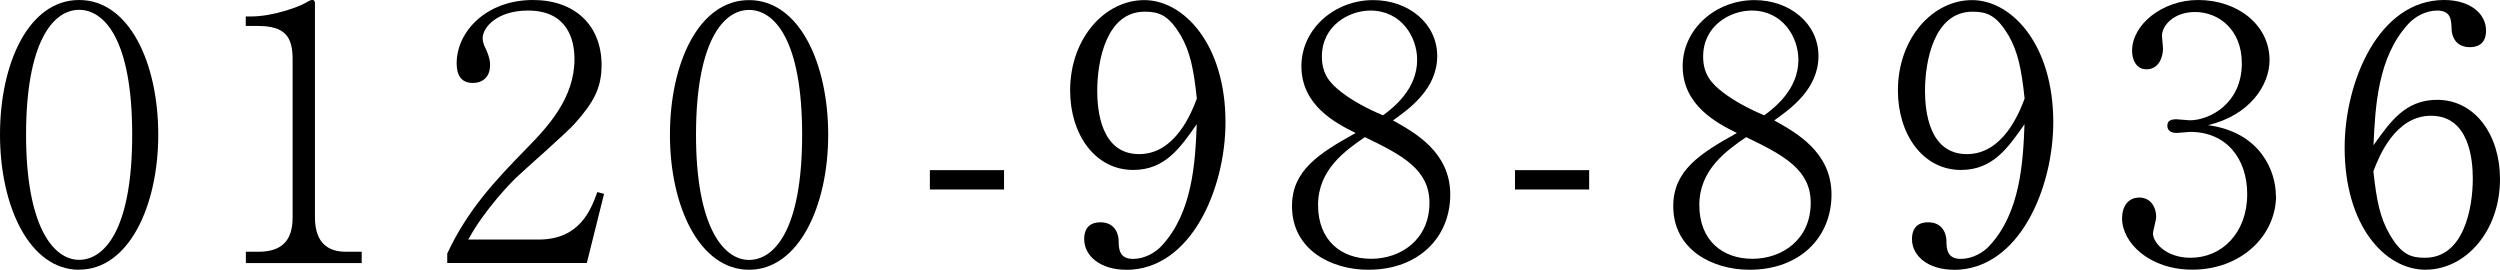
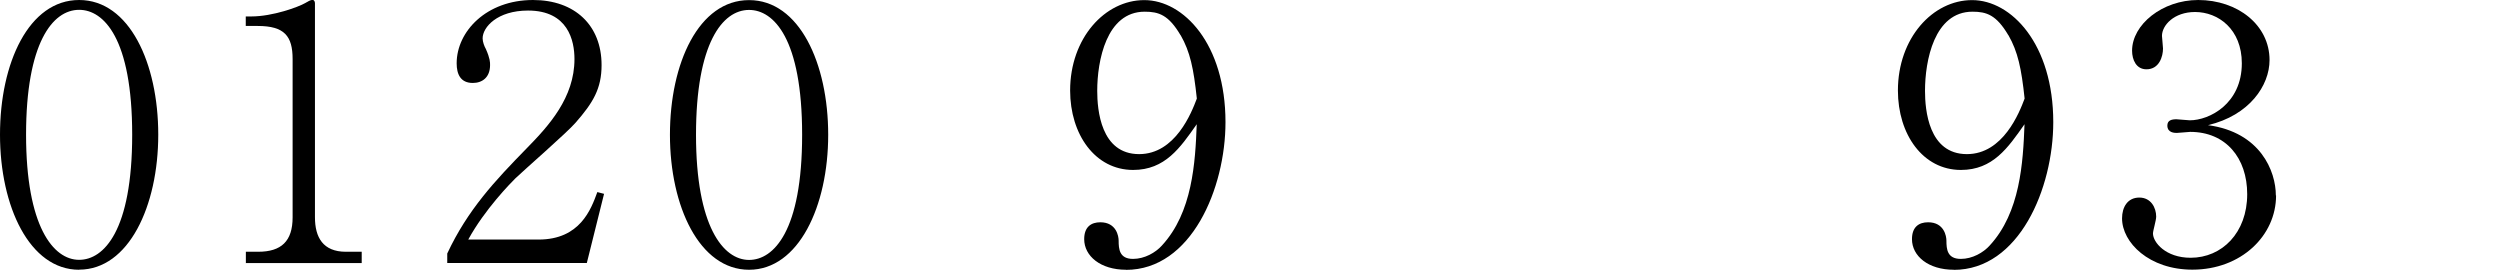
<svg xmlns="http://www.w3.org/2000/svg" id="_イヤー_2" viewBox="0 0 241.7 26.08">
  <g id="_イヤー_3">
    <g>
      <path d="M7.65,26.08C2.86,26.08,0,19.96,0,13.02S2.79,0,7.65,0s7.65,6.12,7.65,13.02-2.86,13.05-7.65,13.05ZM7.65,.95C5.07,.95,2.52,4.18,2.52,13.02s2.62,12.1,5.13,12.1c2.38,0,5.13-2.79,5.13-12.1S10.03,.95,7.65,.95Z" />
      <path d="M23.77,25.43v-1.09h1.19c2.24,0,3.33-1.02,3.33-3.33V5.71c0-2.21-.78-3.2-3.37-3.2h-1.16v-.92h.54c2.07,0,4.56-.92,5.2-1.29,.24-.14,.51-.31,.71-.31,.17,0,.24,.17,.24,.34V21.01c0,1.94,.78,3.33,2.99,3.33h1.53v1.09h-11.22Z" />
      <path d="M56.74,25.43h-13.5v-.92c1.97-4.22,4.62-7.04,7.68-10.17,2.14-2.18,4.62-4.9,4.62-8.63,0-1.77-.61-4.69-4.49-4.69-2.96,0-4.39,1.6-4.39,2.69,0,.34,.17,.78,.31,1.02,.41,.92,.41,1.29,.41,1.56,0,1.19-.75,1.73-1.67,1.73-1.19,0-1.56-.85-1.56-1.9,0-3.09,2.89-6.12,7.38-6.12,4.05,0,6.63,2.45,6.63,6.29,0,2.28-.82,3.64-2.52,5.58-.82,.95-5,4.59-5.81,5.37-.44,.44-2.96,2.99-4.56,5.92h6.8c4.01,0,5.07-2.92,5.68-4.59l.65,.17-1.67,6.7Z" />
      <path d="M72.42,26.08c-4.79,0-7.65-6.12-7.65-13.05s2.79-13.02,7.65-13.02,7.65,6.12,7.65,13.02-2.86,13.05-7.65,13.05Zm0-25.12c-2.58,0-5.13,3.23-5.13,12.07s2.62,12.1,5.13,12.1c2.38,0,5.13-2.79,5.13-12.1s-2.75-12.07-5.13-12.07Z" />
-       <path d="M89.9,18.32v-1.87h7.17v1.87h-7.17Z" />
      <path d="M108.87,26.08c-2.48,0-4.05-1.33-4.05-2.96,0-1.19,.68-1.63,1.56-1.63,1.56,0,1.77,1.36,1.77,1.77,0,.82,.07,1.77,1.39,1.77,1.12,0,2.18-.61,2.79-1.29,2.96-3.2,3.23-8.02,3.37-11.73-1.6,2.28-3.06,4.42-6.15,4.42-3.67,0-6.09-3.43-6.09-7.68,0-5.07,3.37-8.74,7.17-8.74s7.85,4.25,7.85,11.8c0,6.39-3.3,14.28-9.62,14.28Zm5.27-22.67c-1.16-1.97-2.11-2.28-3.47-2.28-3.71,0-4.59,4.76-4.59,7.65,0,1.84,.34,6.12,4.05,6.12,3.5,0,5.07-4.01,5.58-5.37-.31-2.92-.65-4.52-1.56-6.12Z" />
-       <path d="M132.29,26.08c-3.6,0-7.38-1.94-7.38-6.15,0-3.43,2.55-5.07,6.15-7.07-1.9-.95-5.24-2.65-5.24-6.46,0-3.57,3.16-6.39,6.94-6.39,3.4,0,6.19,2.24,6.19,5.41s-2.69,5.1-4.28,6.22c2.07,1.16,5.54,3.03,5.54,7.17s-3.06,7.27-7.92,7.27Zm-.34-12.82c-1.87,1.29-4.52,3.13-4.52,6.56s2.24,5.2,5.13,5.2,5.64-1.87,5.64-5.41c0-3.2-2.58-4.59-6.26-6.36Zm.54-12.24c-2.04,0-4.69,1.43-4.69,4.45,0,1.67,.75,2.58,1.97,3.5,1.02,.78,2.45,1.56,3.94,2.18,.95-.71,3.3-2.48,3.3-5.37,0-2.21-1.53-4.76-4.52-4.76Z" />
-       <path d="M146.47,18.32v-1.87h7.17v1.87h-7.17Z" />
-       <path d="M169.15,26.08c-3.6,0-7.38-1.94-7.38-6.15,0-3.43,2.55-5.07,6.15-7.07-1.9-.95-5.24-2.65-5.24-6.46,0-3.57,3.16-6.39,6.94-6.39,3.4,0,6.19,2.24,6.19,5.41s-2.69,5.1-4.28,6.22c2.07,1.16,5.54,3.03,5.54,7.17s-3.06,7.27-7.92,7.27Zm-.34-12.82c-1.87,1.29-4.52,3.13-4.52,6.56s2.24,5.2,5.13,5.2,5.64-1.87,5.64-5.41c0-3.2-2.58-4.59-6.26-6.36Zm.54-12.24c-2.04,0-4.69,1.43-4.69,4.45,0,1.67,.75,2.58,1.97,3.5,1.02,.78,2.45,1.56,3.94,2.18,.95-.71,3.3-2.48,3.3-5.37,0-2.21-1.53-4.76-4.52-4.76Z" />
      <path d="M188.9,26.08c-2.48,0-4.05-1.33-4.05-2.96,0-1.19,.68-1.63,1.56-1.63,1.56,0,1.77,1.36,1.77,1.77,0,.82,.07,1.77,1.39,1.77,1.12,0,2.18-.61,2.79-1.29,2.96-3.2,3.23-8.02,3.37-11.73-1.6,2.28-3.06,4.42-6.15,4.42-3.67,0-6.09-3.43-6.09-7.68,0-5.07,3.37-8.74,7.17-8.74s7.85,4.25,7.85,11.8c0,6.39-3.3,14.28-9.62,14.28Zm5.27-22.67c-1.16-1.97-2.11-2.28-3.47-2.28-3.71,0-4.59,4.76-4.59,7.65,0,1.84,.34,6.12,4.05,6.12,3.5,0,5.07-4.01,5.58-5.37-.31-2.92-.65-4.52-1.56-6.12Z" />
      <path d="M220.05,18.9c0,3.88-3.37,7.17-8.09,7.17-4.18,0-6.8-2.62-6.8-4.96,0-1.09,.54-2.01,1.67-2.01s1.63,.99,1.63,1.84c0,.37-.31,1.36-.31,1.63,0,.85,1.22,2.35,3.64,2.35,3.03,0,5.47-2.41,5.47-6.15,0-3.5-2.07-6.02-5.51-6.02-.17,0-1.09,.1-1.29,.1s-.92,0-.92-.71c0-.51,.41-.61,.88-.61,.17,0,1.09,.1,1.29,.1,1.9,0,5.03-1.6,5.03-5.51,0-3.3-2.28-4.96-4.52-4.96-2.04,0-3.2,1.29-3.2,2.31,0,.17,.1,1.02,.1,1.22,0,.78-.37,2.01-1.6,2.01-.99,0-1.39-.92-1.39-1.8,0-2.52,2.92-4.9,6.39-4.9,3.81,0,6.9,2.41,6.9,5.81,0,2.45-1.94,5.34-5.95,6.29,5.07,.68,6.56,4.45,6.56,6.8Z" />
-       <path d="M234.53,26.08c-4.01,0-7.85-4.32-7.85-11.8,0-6.39,3.3-14.28,9.62-14.28,2.48,0,4.05,1.29,4.05,2.96,0,1.39-.95,1.6-1.56,1.6-1.7,0-1.77-1.56-1.77-1.77-.03-.88-.07-1.77-1.39-1.77-1.12,0-2.18,.61-2.79,1.29-2.96,3.2-3.2,7.99-3.37,11.73,1.6-2.24,3.06-4.39,6.15-4.39,3.67,0,6.08,3.4,6.08,7.65,0,5.1-3.37,8.77-7.17,8.77Zm.51-14.89c-3.5,0-5.07,4.01-5.58,5.37,.31,2.89,.65,4.49,1.56,6.08,1.16,2.01,2.11,2.28,3.43,2.28,3.74,0,4.62-4.76,4.62-7.65,0-1.84-.34-6.08-4.05-6.08Z" />
    </g>
  </g>
</svg>